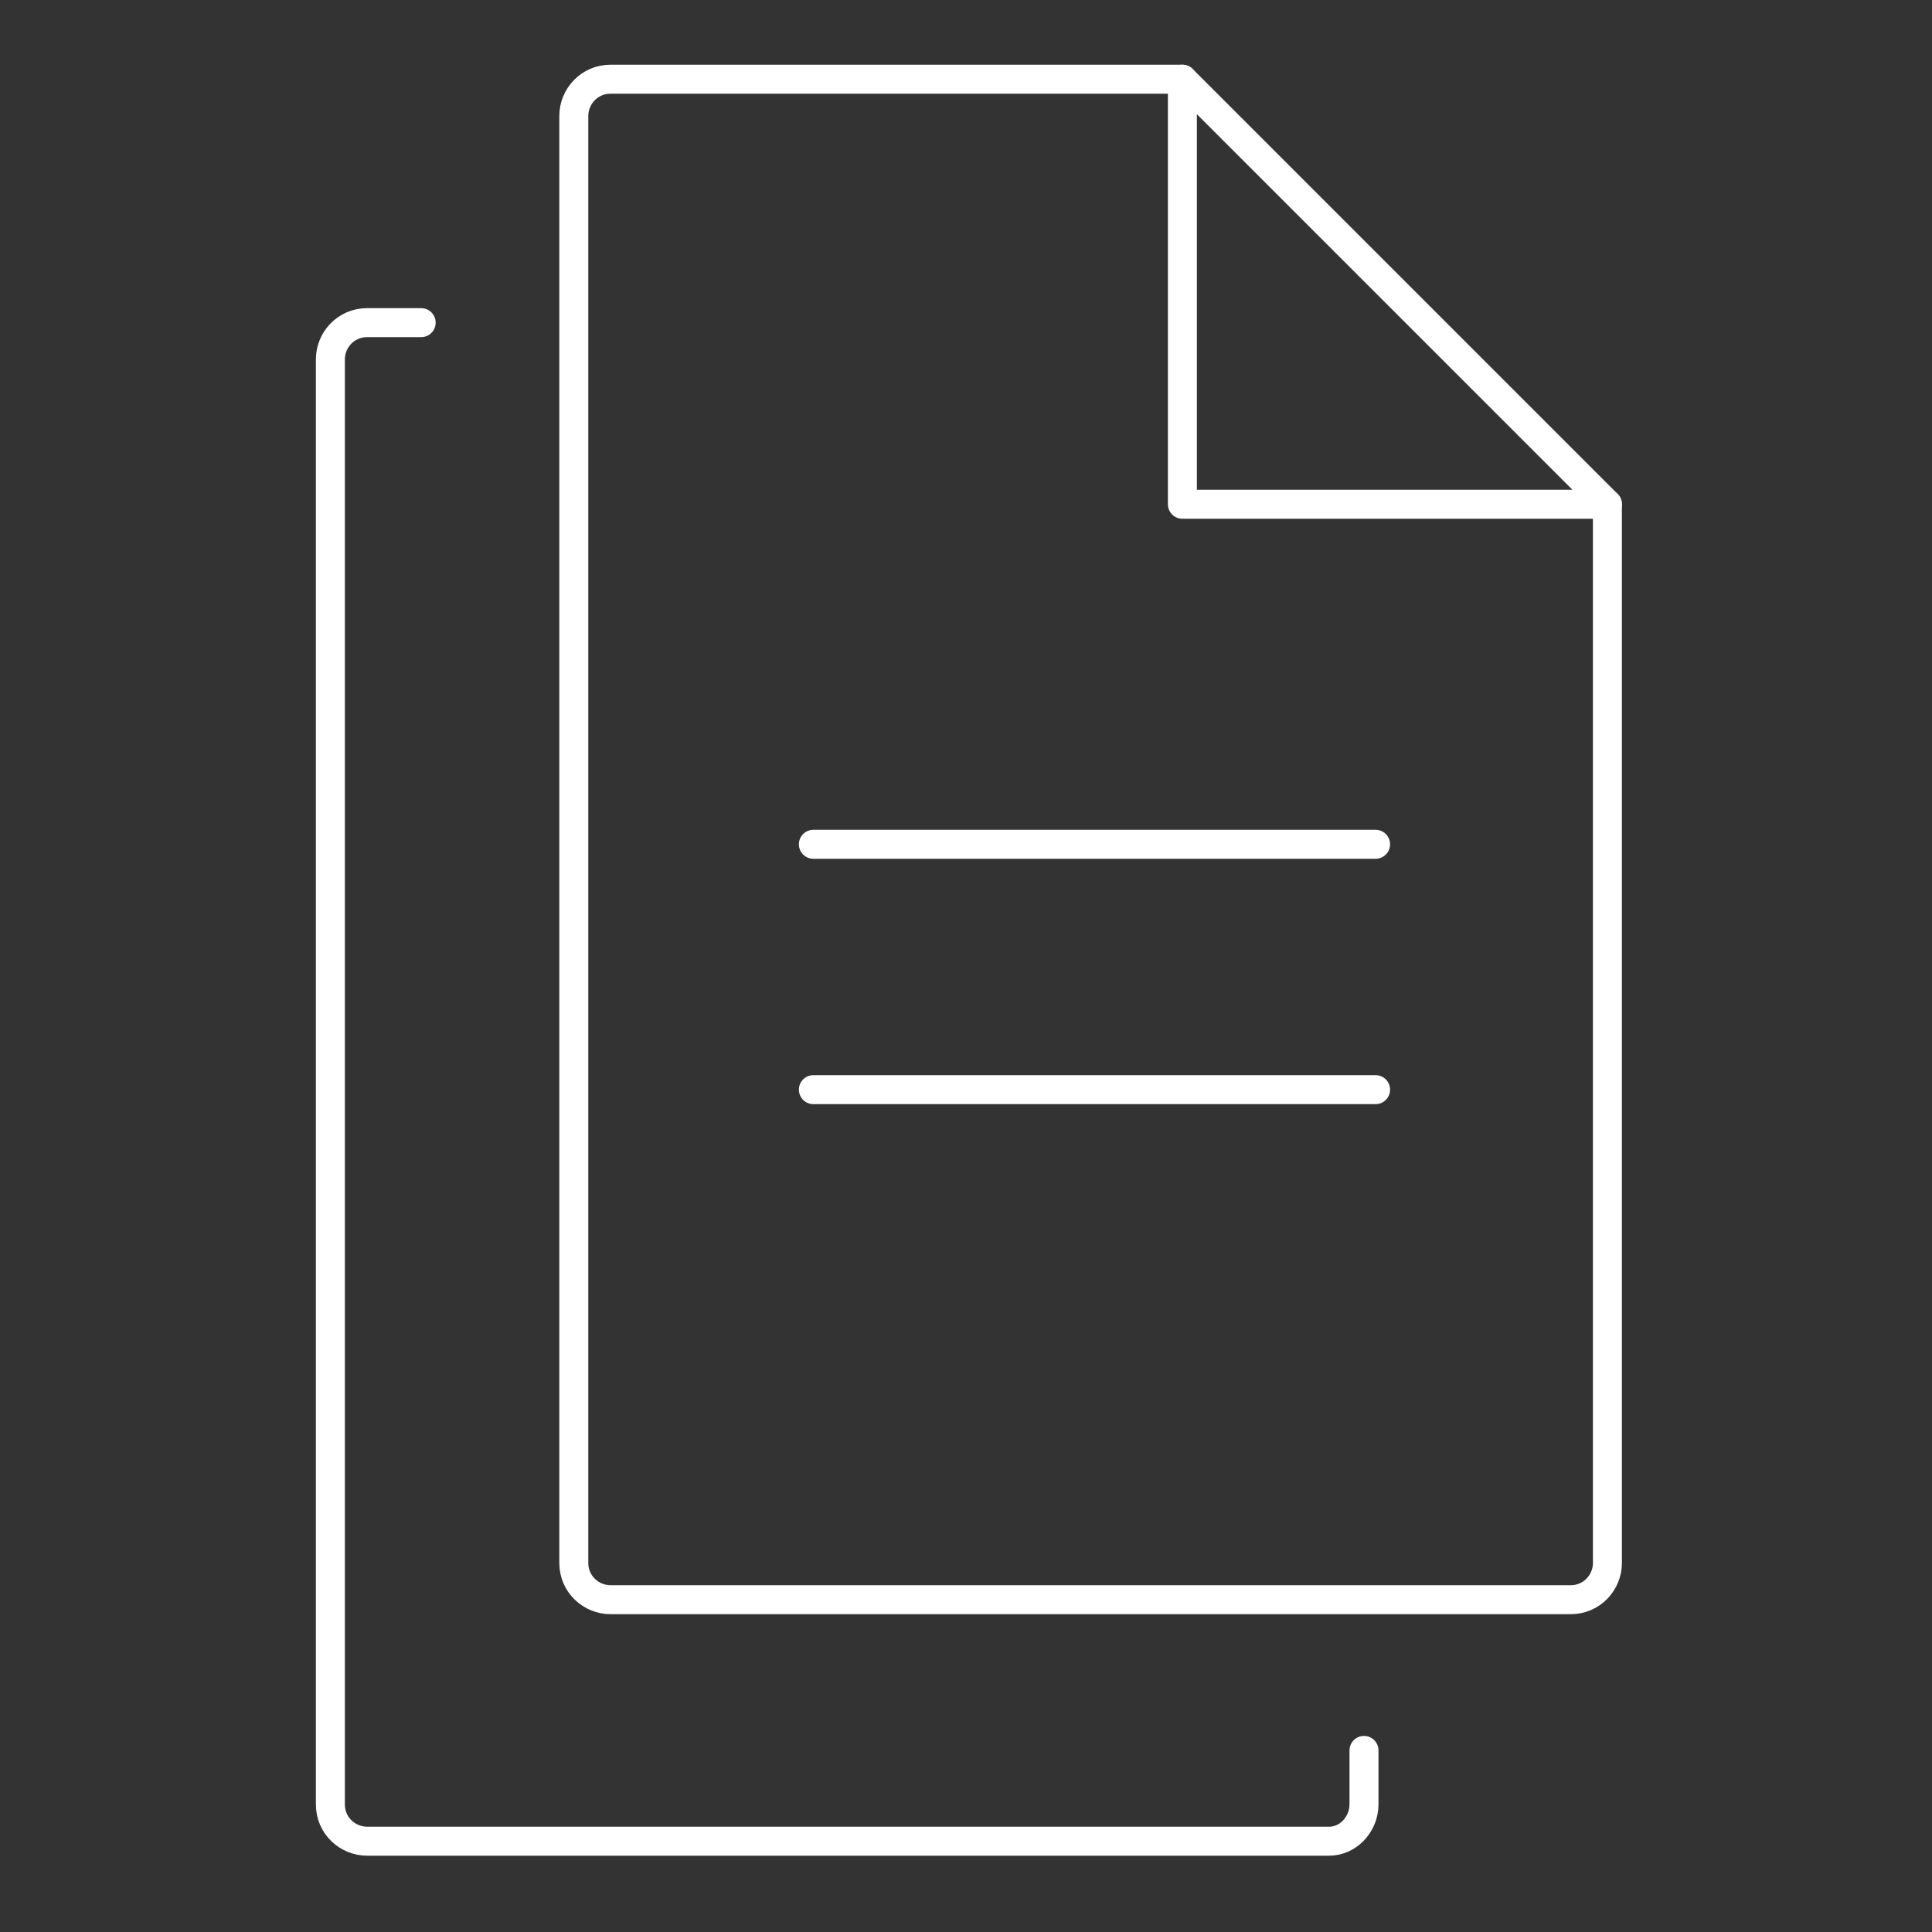
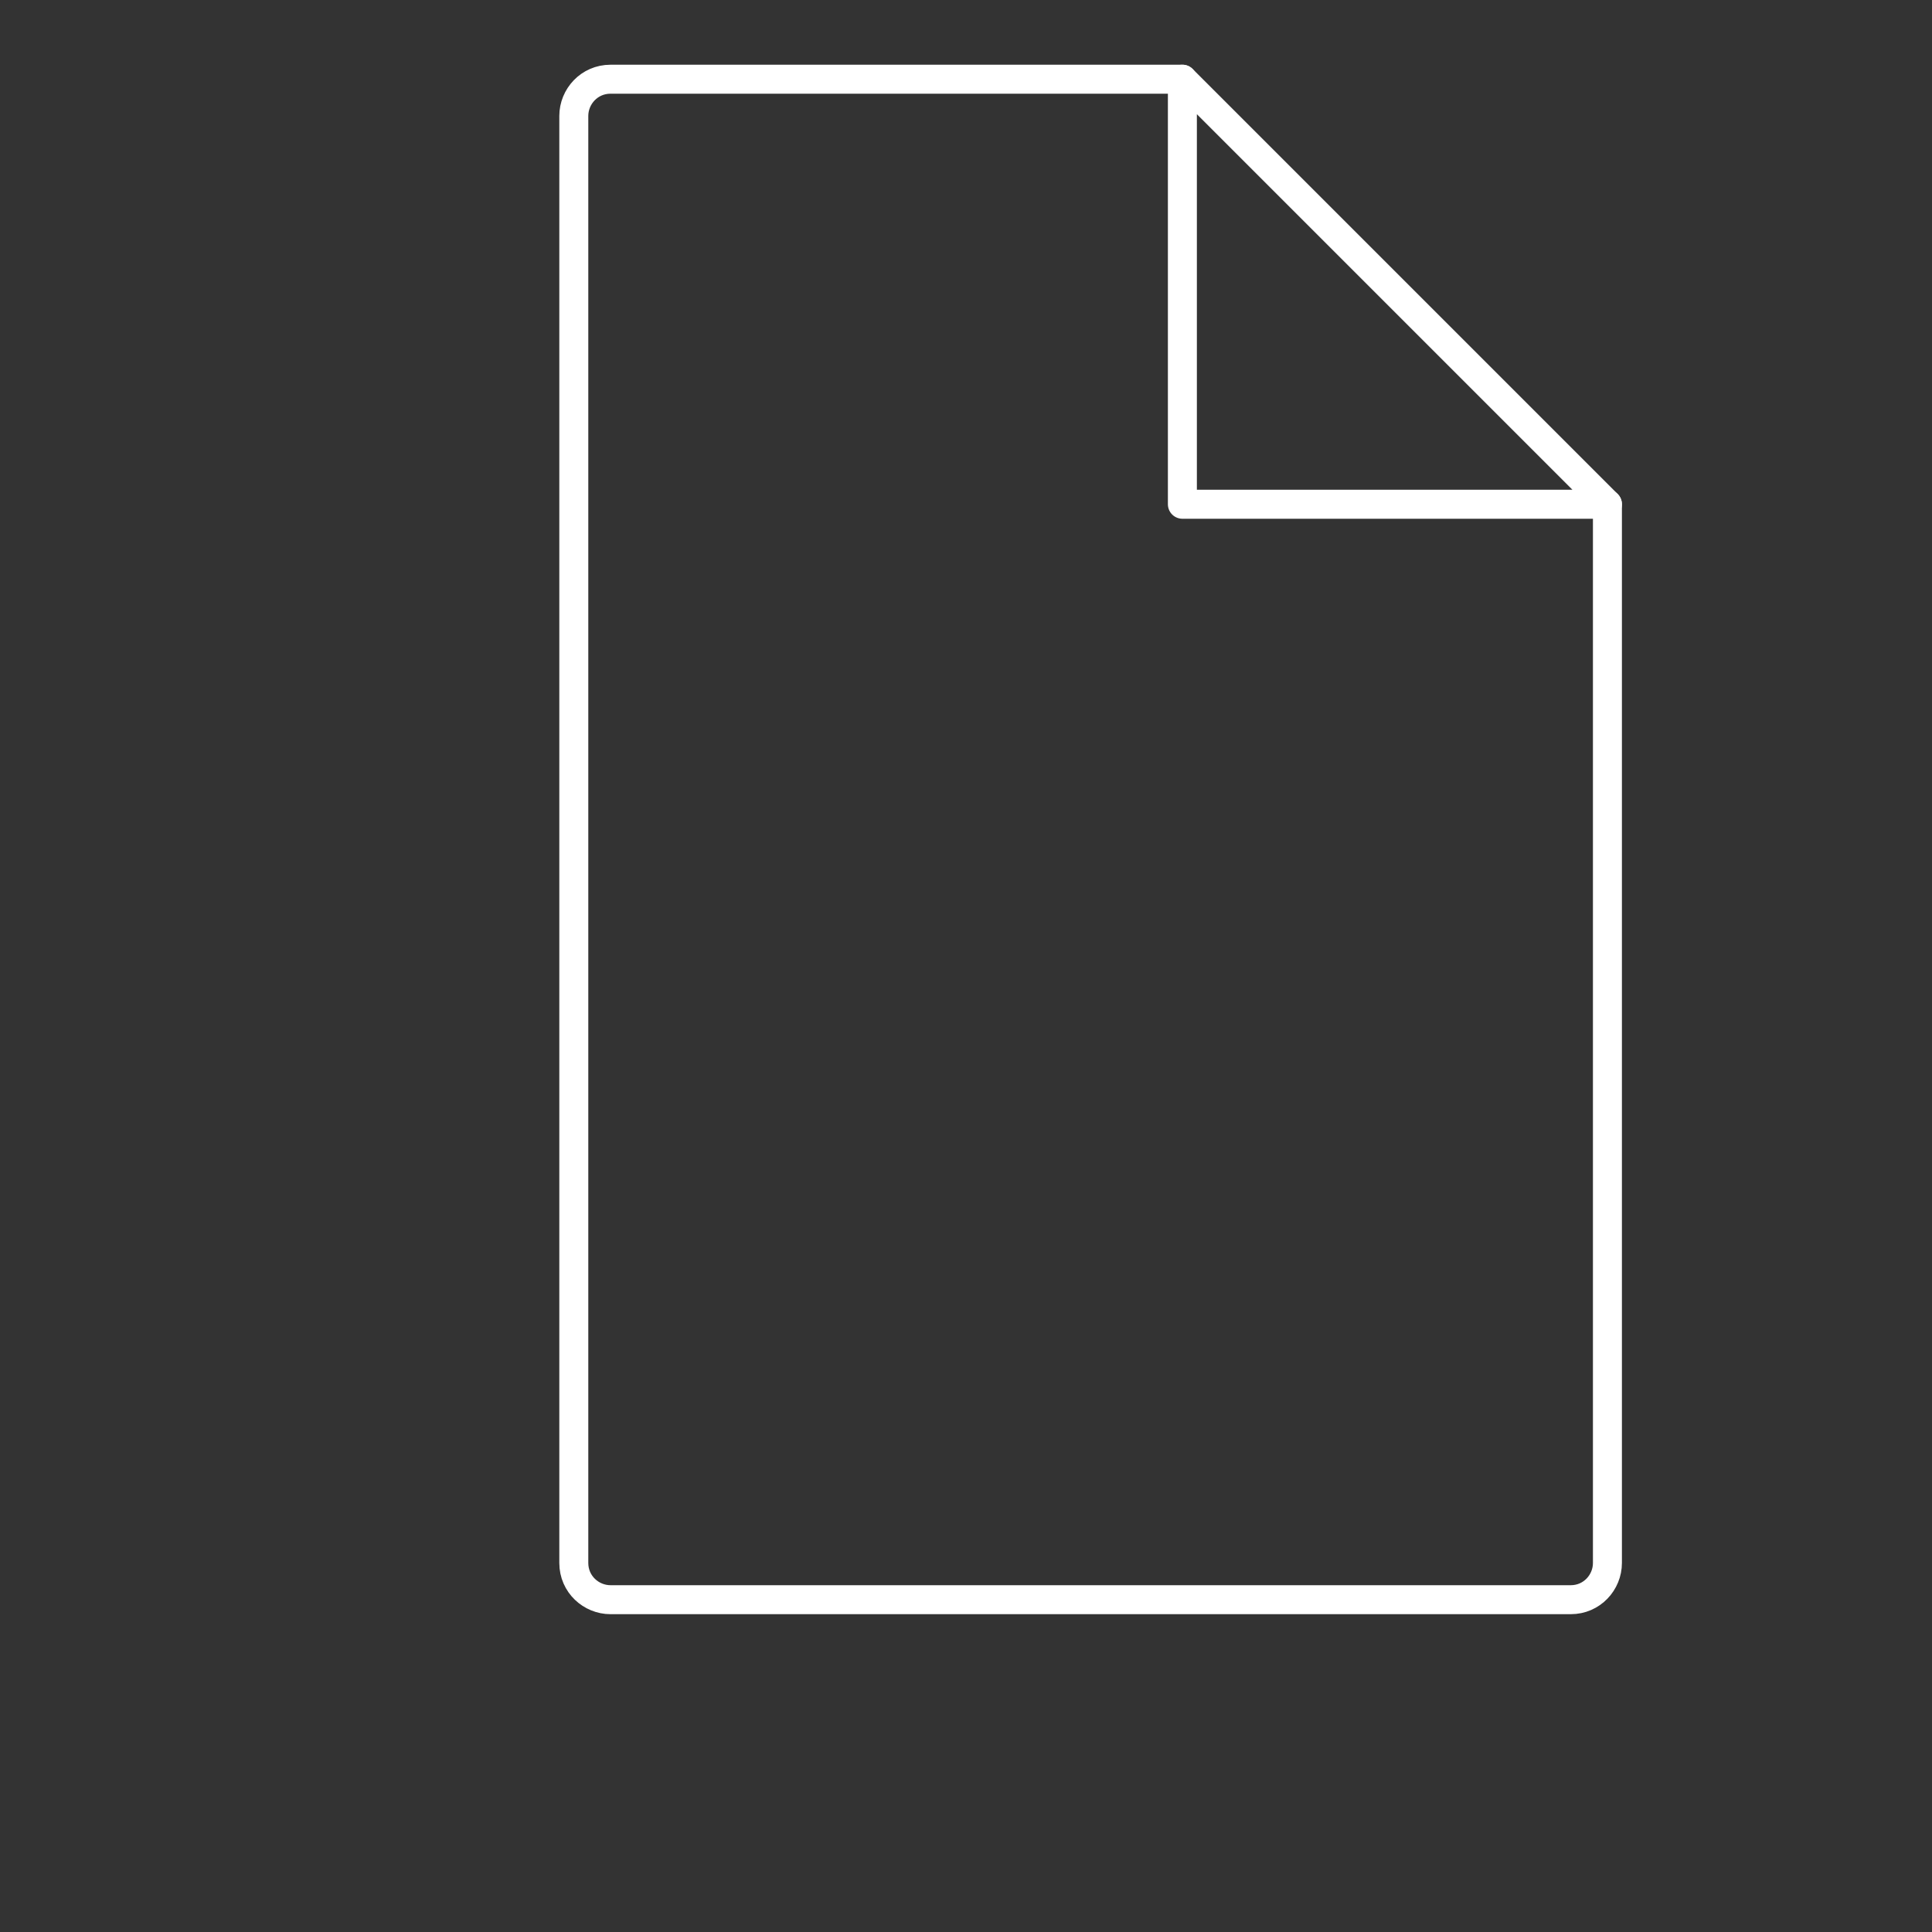
<svg xmlns="http://www.w3.org/2000/svg" version="1.1" id="Layer_1" x="0px" y="0px" viewBox="0 0 100 100" style="enable-background:new 0 0 100 100;" xml:space="preserve">
  <rect x="0" y="0" width="100" height="100" fill="#333333" stroke="none" />
  <style type="text/css">
	.st0{fill:none;stroke:#FFFFFF;stroke-width:1.5;stroke-linecap:round;stroke-linejoin:round;}
</style>
  <title>Content</title>
  <path class="st0" d="M83.2,26.1v54.8c0,1-0.8,1.9-1.9,1.9H31.6c-1,0-1.9-0.8-1.9-1.9V6c0-1,0.8-1.9,1.9-1.9h29.6" />
-   <path class="st0" d="M70.6,90.6v2.8c0,1-0.8,1.9-1.8,1.9l0,0H19c-1,0-1.9-0.8-1.9-1.9V18.6c0-1,0.8-1.9,1.9-1.9h2.8" />
  <polygon class="st0" points="83.2,26.1 61.2,26.1 61.2,4.1 " />
-   <line class="st0" x1="42.1" y1="43.7" x2="71.2" y2="43.7" />
-   <line class="st0" x1="42.1" y1="56.4" x2="71.2" y2="56.4" />
</svg>